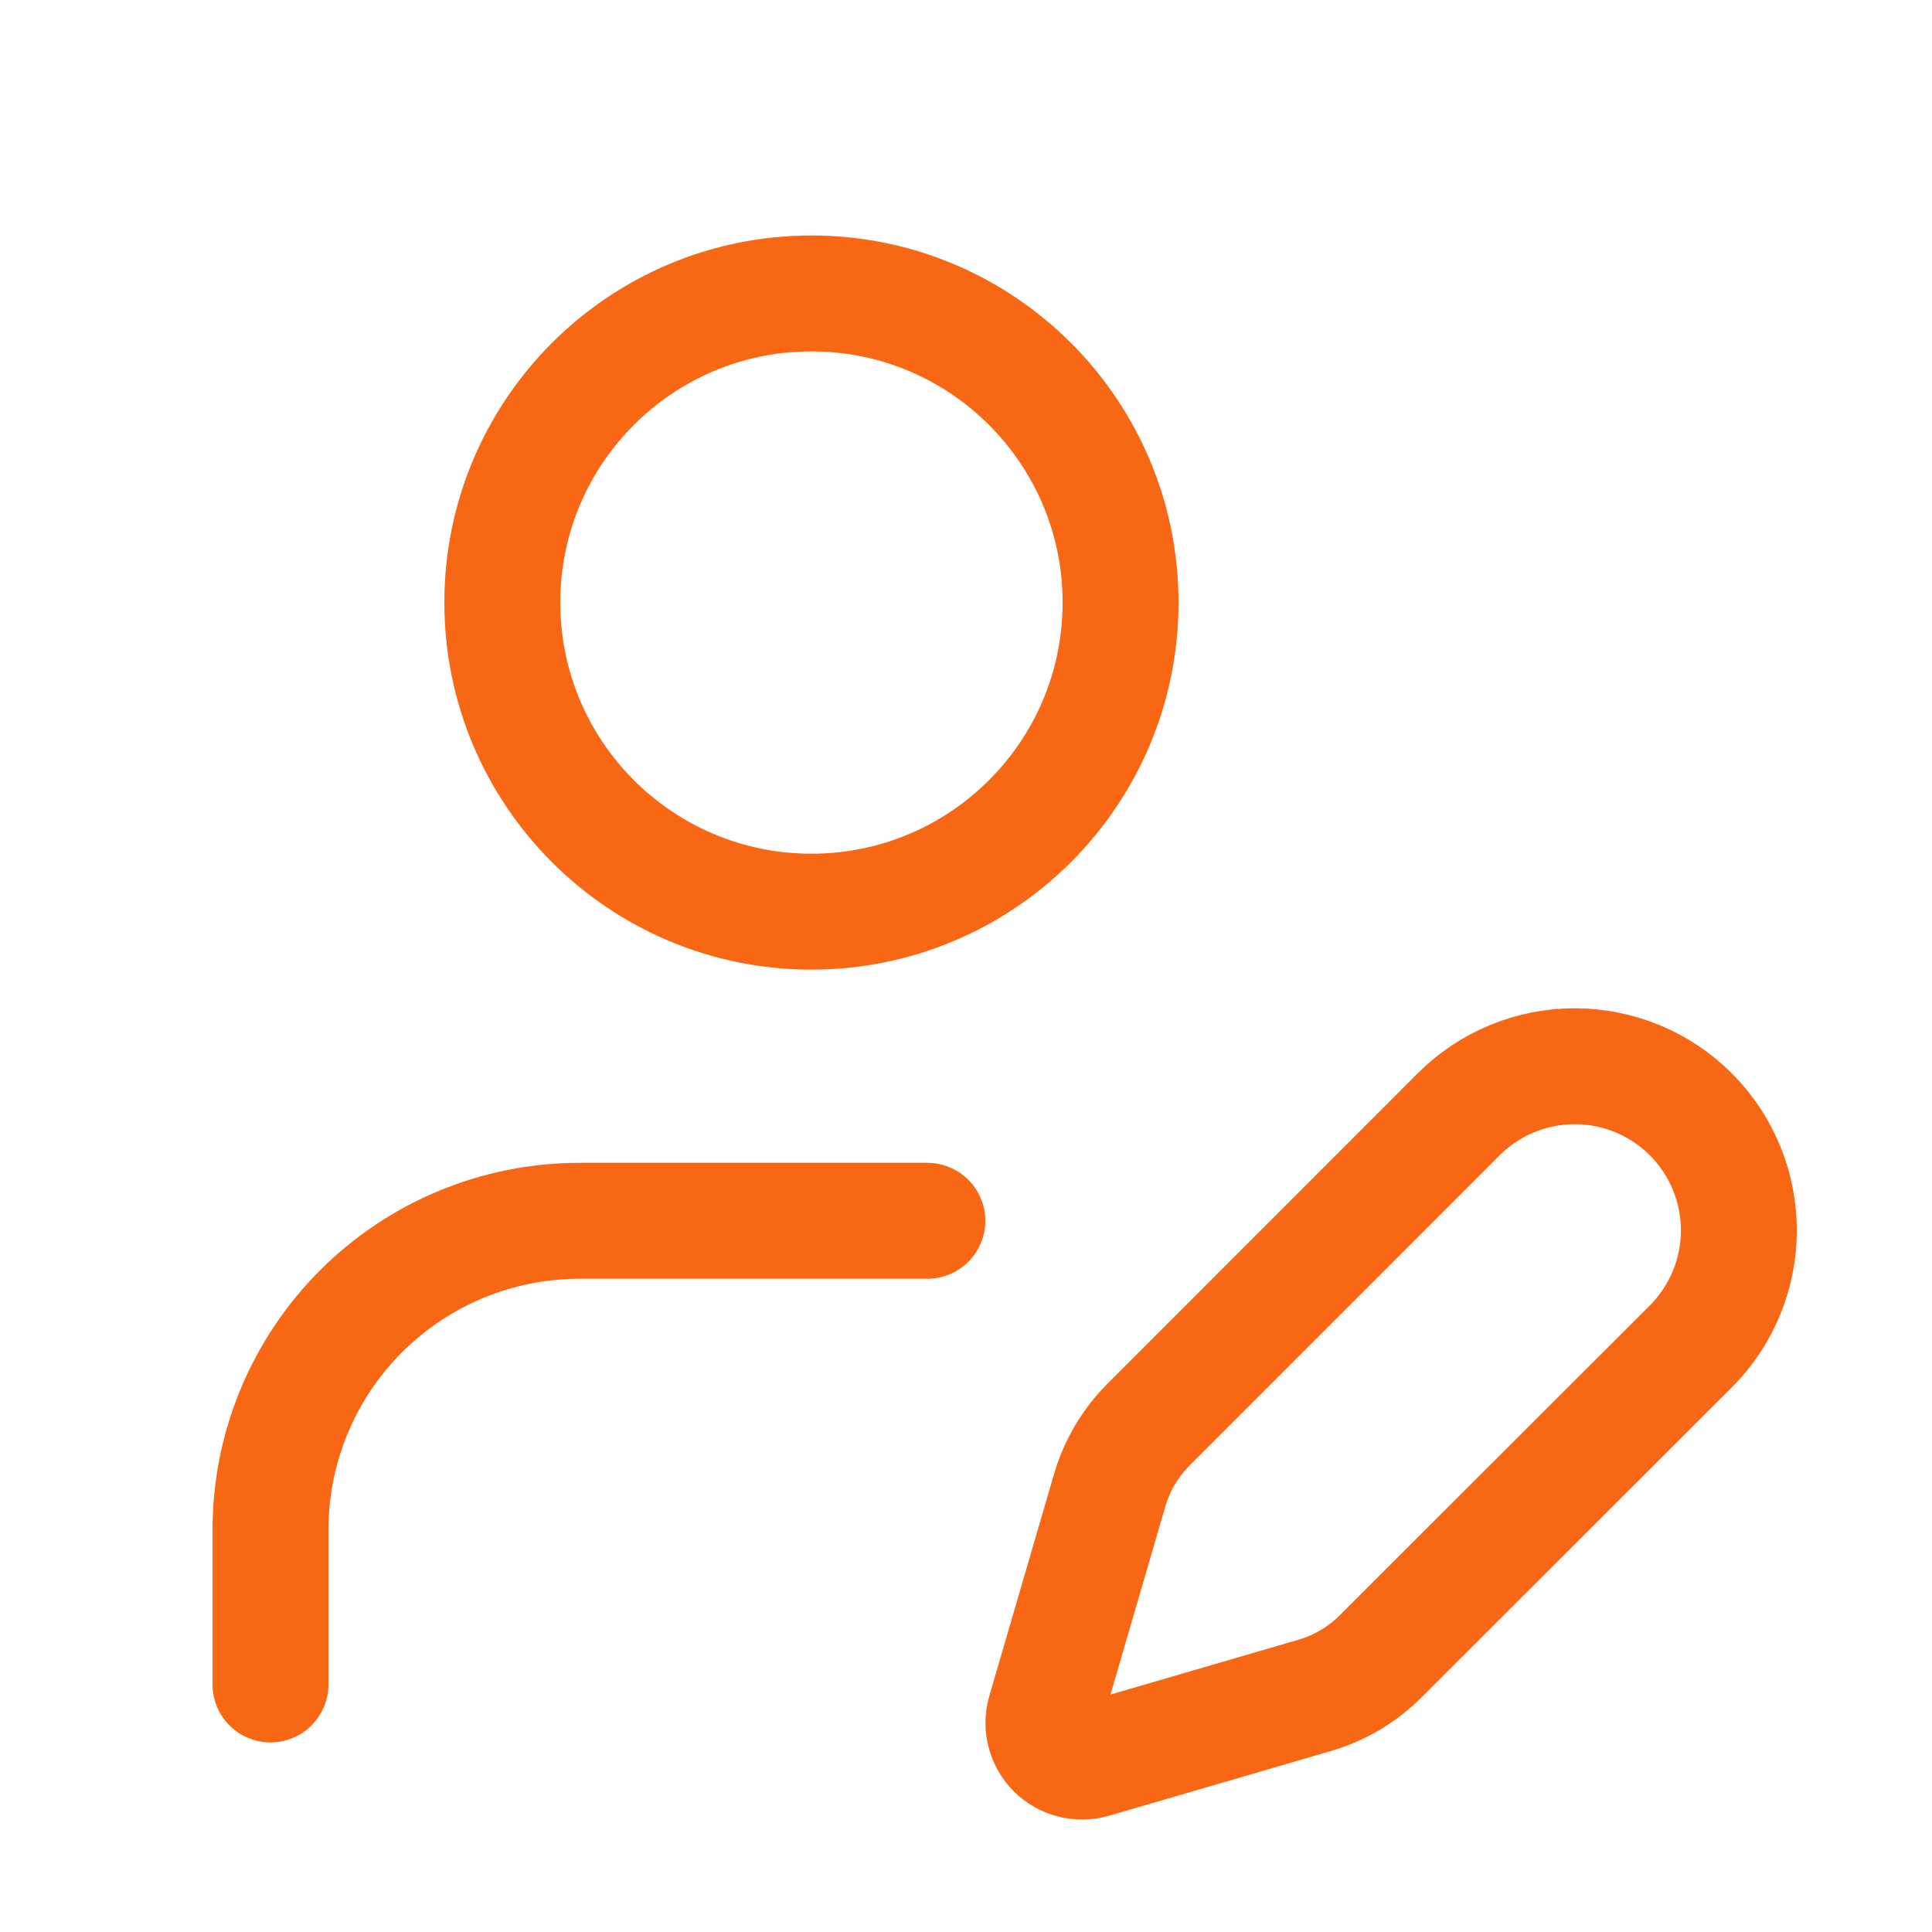
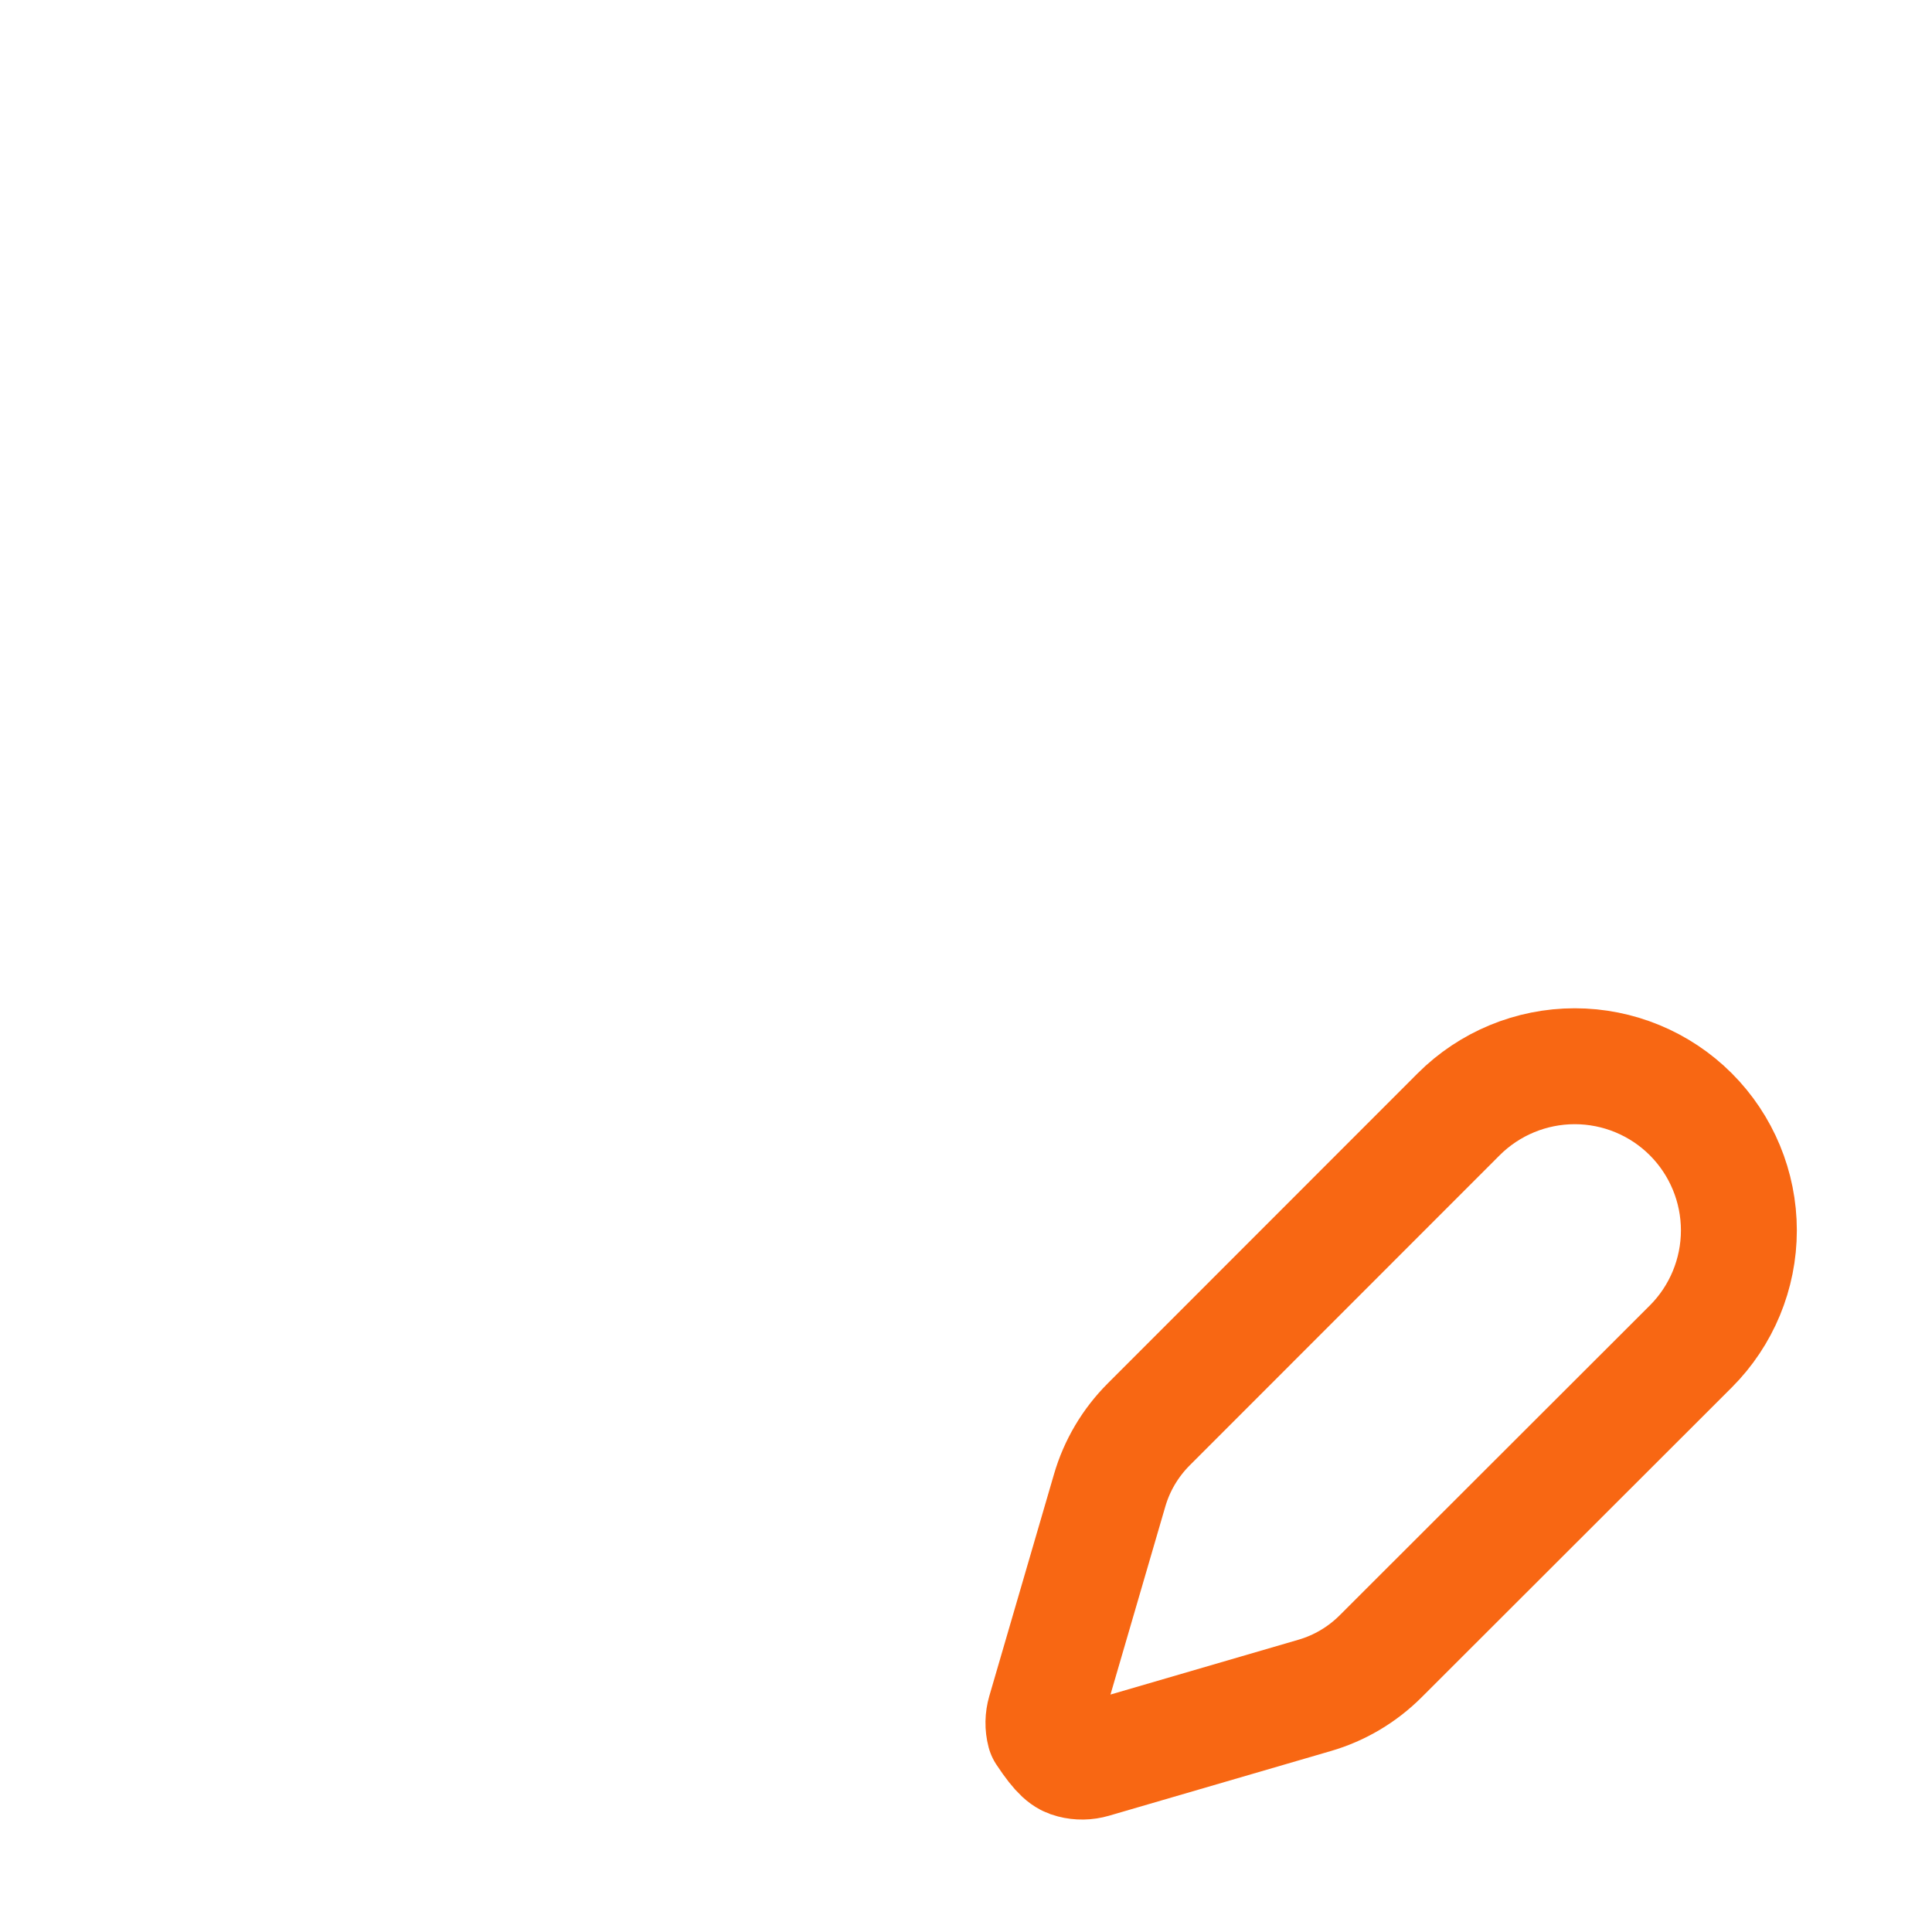
<svg xmlns="http://www.w3.org/2000/svg" width="25" height="25" viewBox="0 0 25 25" fill="none">
-   <path d="M12 15.797H7.5C6.439 15.797 5.422 16.218 4.672 16.968C3.921 17.719 3.5 18.736 3.5 19.797V21.797" stroke="#F86713" stroke-width="1.5" stroke-linecap="round" stroke-linejoin="round" />
-   <path d="M21.879 17.423C22.277 17.025 22.501 16.484 22.501 15.921C22.501 15.358 22.277 14.817 21.879 14.419C21.481 14.021 20.94 13.797 20.377 13.797C19.814 13.797 19.273 14.021 18.875 14.419L14.865 18.431C14.627 18.669 14.453 18.962 14.359 19.285L13.522 22.155C13.497 22.241 13.495 22.332 13.518 22.419C13.54 22.506 13.585 22.585 13.648 22.649C13.712 22.712 13.791 22.757 13.878 22.779C13.965 22.802 14.056 22.8 14.142 22.775L17.012 21.938C17.335 21.844 17.628 21.67 17.866 21.432L21.879 17.423Z" stroke="#F86713" stroke-width="1.5" stroke-linecap="round" stroke-linejoin="round" />
-   <path d="M10.5 11.797C12.709 11.797 14.5 10.006 14.5 7.797C14.5 5.588 12.709 3.797 10.5 3.797C8.291 3.797 6.5 5.588 6.5 7.797C6.5 10.006 8.291 11.797 10.5 11.797Z" stroke="#F86713" stroke-width="1.5" stroke-linecap="round" stroke-linejoin="round" />
+   <path d="M21.879 17.423C22.277 17.025 22.501 16.484 22.501 15.921C22.501 15.358 22.277 14.817 21.879 14.419C21.481 14.021 20.94 13.797 20.377 13.797C19.814 13.797 19.273 14.021 18.875 14.419L14.865 18.431C14.627 18.669 14.453 18.962 14.359 19.285L13.522 22.155C13.497 22.241 13.495 22.332 13.518 22.419C13.712 22.712 13.791 22.757 13.878 22.779C13.965 22.802 14.056 22.8 14.142 22.775L17.012 21.938C17.335 21.844 17.628 21.67 17.866 21.432L21.879 17.423Z" stroke="#F86713" stroke-width="1.5" stroke-linecap="round" stroke-linejoin="round" />
</svg>